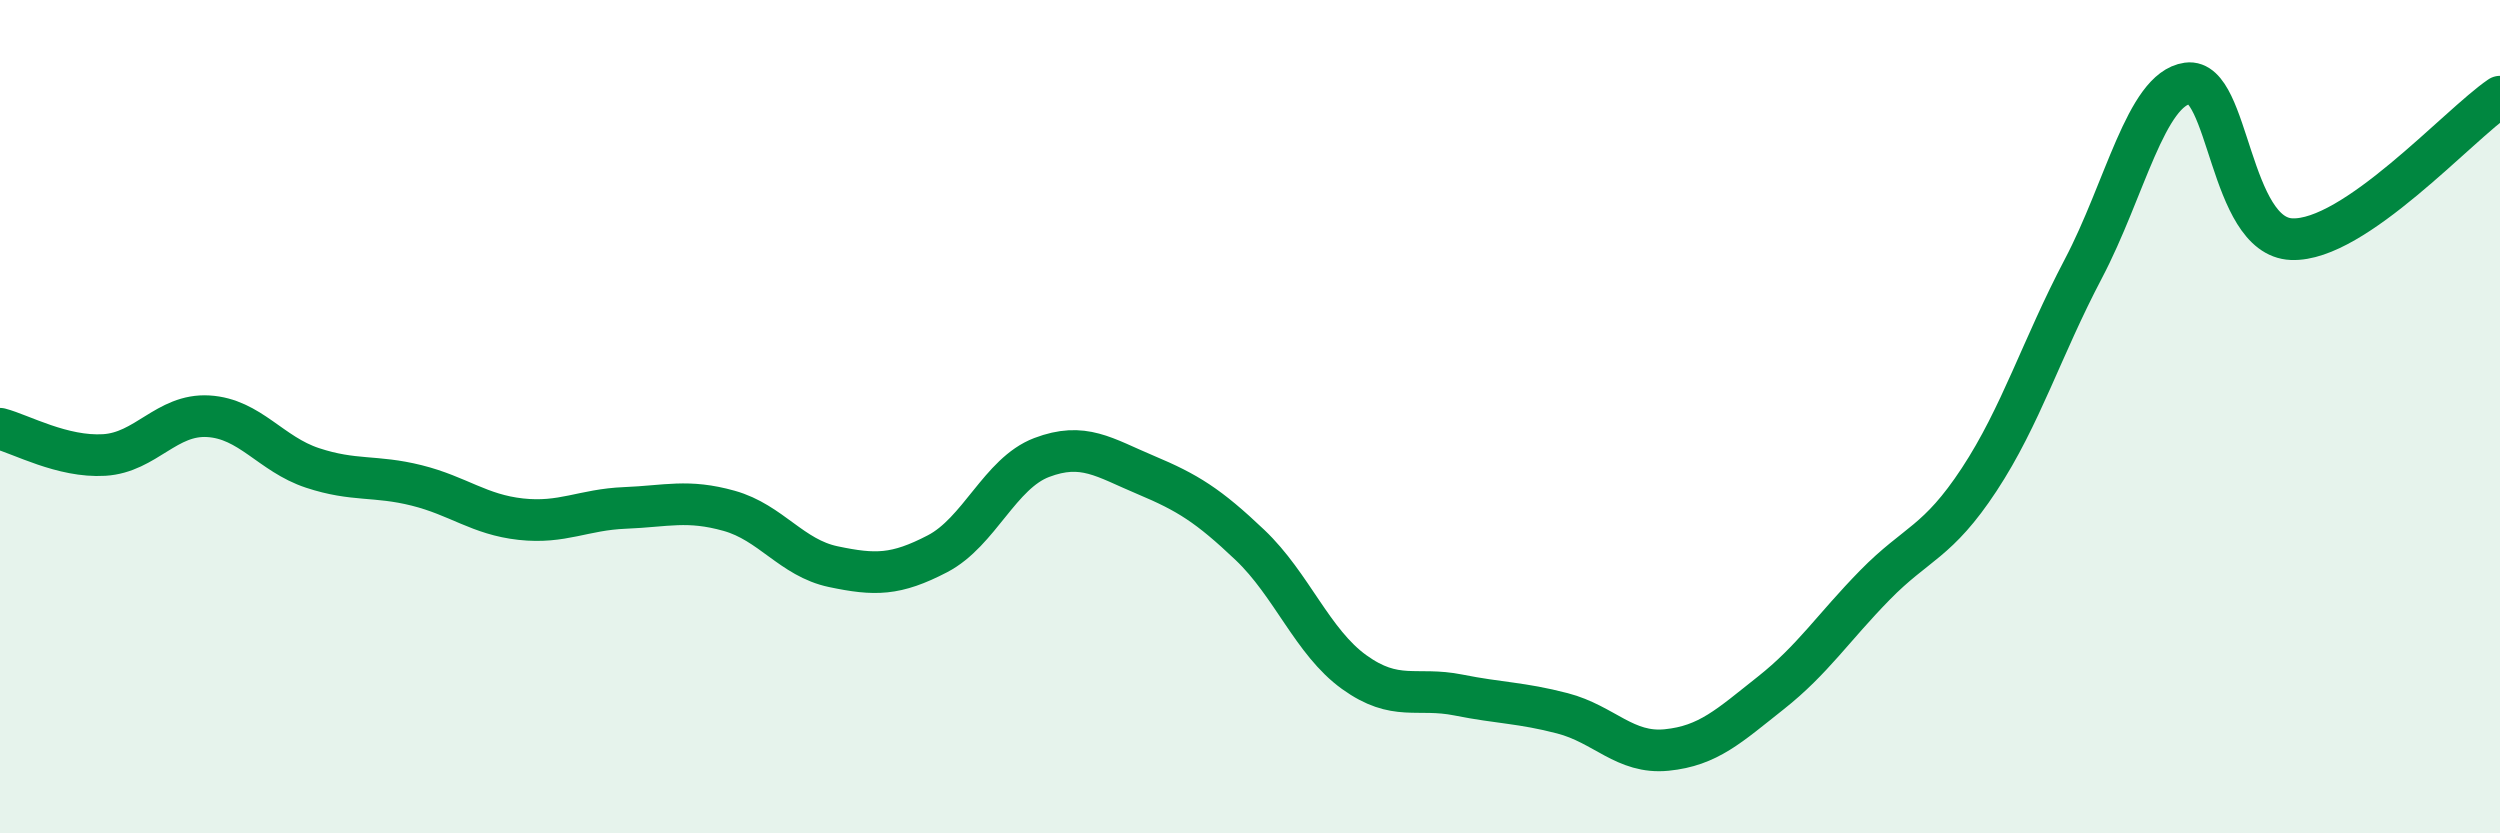
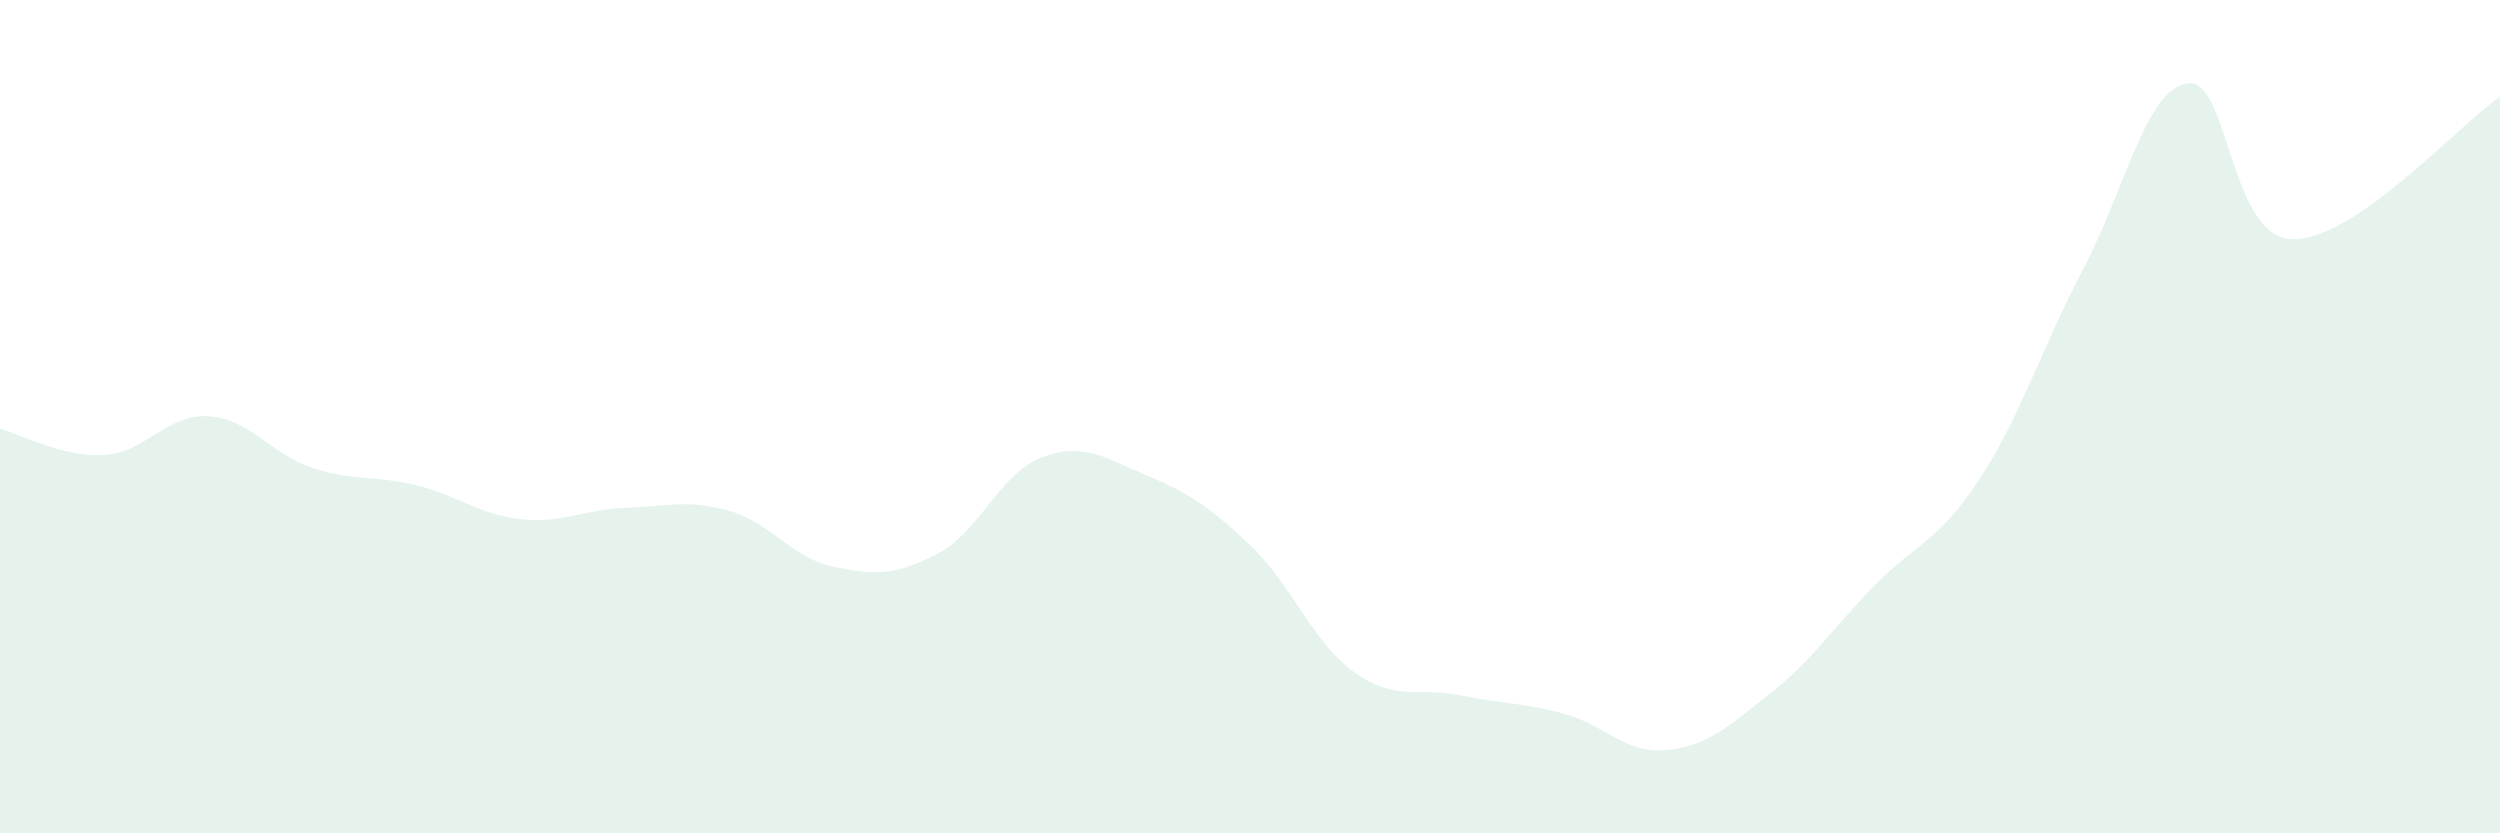
<svg xmlns="http://www.w3.org/2000/svg" width="60" height="20" viewBox="0 0 60 20">
  <path d="M 0,10.29 C 0.5,10.42 1.5,10.98 2.5,10.92 C 3.5,10.86 4,9.93 5,9.99 C 6,10.05 6.5,10.9 7.5,11.23 C 8.5,11.56 9,11.4 10,11.65 C 11,11.9 11.5,12.35 12.5,12.46 C 13.5,12.57 14,12.23 15,12.19 C 16,12.15 16.5,11.98 17.5,12.26 C 18.5,12.54 19,13.39 20,13.6 C 21,13.81 21.5,13.81 22.5,13.29 C 23.5,12.77 24,11.36 25,10.98 C 26,10.6 26.5,10.98 27.5,11.4 C 28.5,11.82 29,12.13 30,13.08 C 31,14.03 31.5,15.41 32.5,16.13 C 33.5,16.85 34,16.48 35,16.68 C 36,16.88 36.5,16.86 37.5,17.12 C 38.5,17.38 39,18.1 40,18 C 41,17.9 41.5,17.42 42.5,16.63 C 43.5,15.84 44,15.06 45,14.04 C 46,13.02 46.5,13.03 47.5,11.51 C 48.5,9.99 49,8.35 50,6.45 C 51,4.55 51.5,2.14 52.5,2 C 53.5,1.86 53.5,5.68 55,5.74 C 56.5,5.8 59,3 60,2.32L60 20L0 20Z" fill="#008740" opacity="0.1" stroke-linecap="round" stroke-linejoin="round" />
-   <path d="M 0,10.29 C 0.5,10.42 1.5,10.98 2.5,10.92 C 3.5,10.86 4,9.93 5,9.99 C 6,10.05 6.5,10.9 7.5,11.23 C 8.5,11.56 9,11.4 10,11.65 C 11,11.9 11.5,12.35 12.5,12.46 C 13.5,12.57 14,12.23 15,12.19 C 16,12.15 16.5,11.98 17.5,12.26 C 18.5,12.54 19,13.39 20,13.6 C 21,13.81 21.5,13.81 22.5,13.29 C 23.5,12.77 24,11.36 25,10.98 C 26,10.6 26.5,10.98 27.5,11.4 C 28.5,11.82 29,12.13 30,13.08 C 31,14.03 31.5,15.41 32.5,16.13 C 33.5,16.85 34,16.48 35,16.68 C 36,16.88 36.5,16.86 37.5,17.12 C 38.5,17.38 39,18.1 40,18 C 41,17.9 41.5,17.42 42.5,16.63 C 43.5,15.84 44,15.06 45,14.04 C 46,13.02 46.5,13.03 47.5,11.51 C 48.5,9.99 49,8.35 50,6.45 C 51,4.55 51.5,2.14 52.5,2 C 53.5,1.86 53.5,5.68 55,5.74 C 56.5,5.8 59,3 60,2.32" stroke="#008740" stroke-width="1" fill="none" stroke-linecap="round" stroke-linejoin="round" />
</svg>